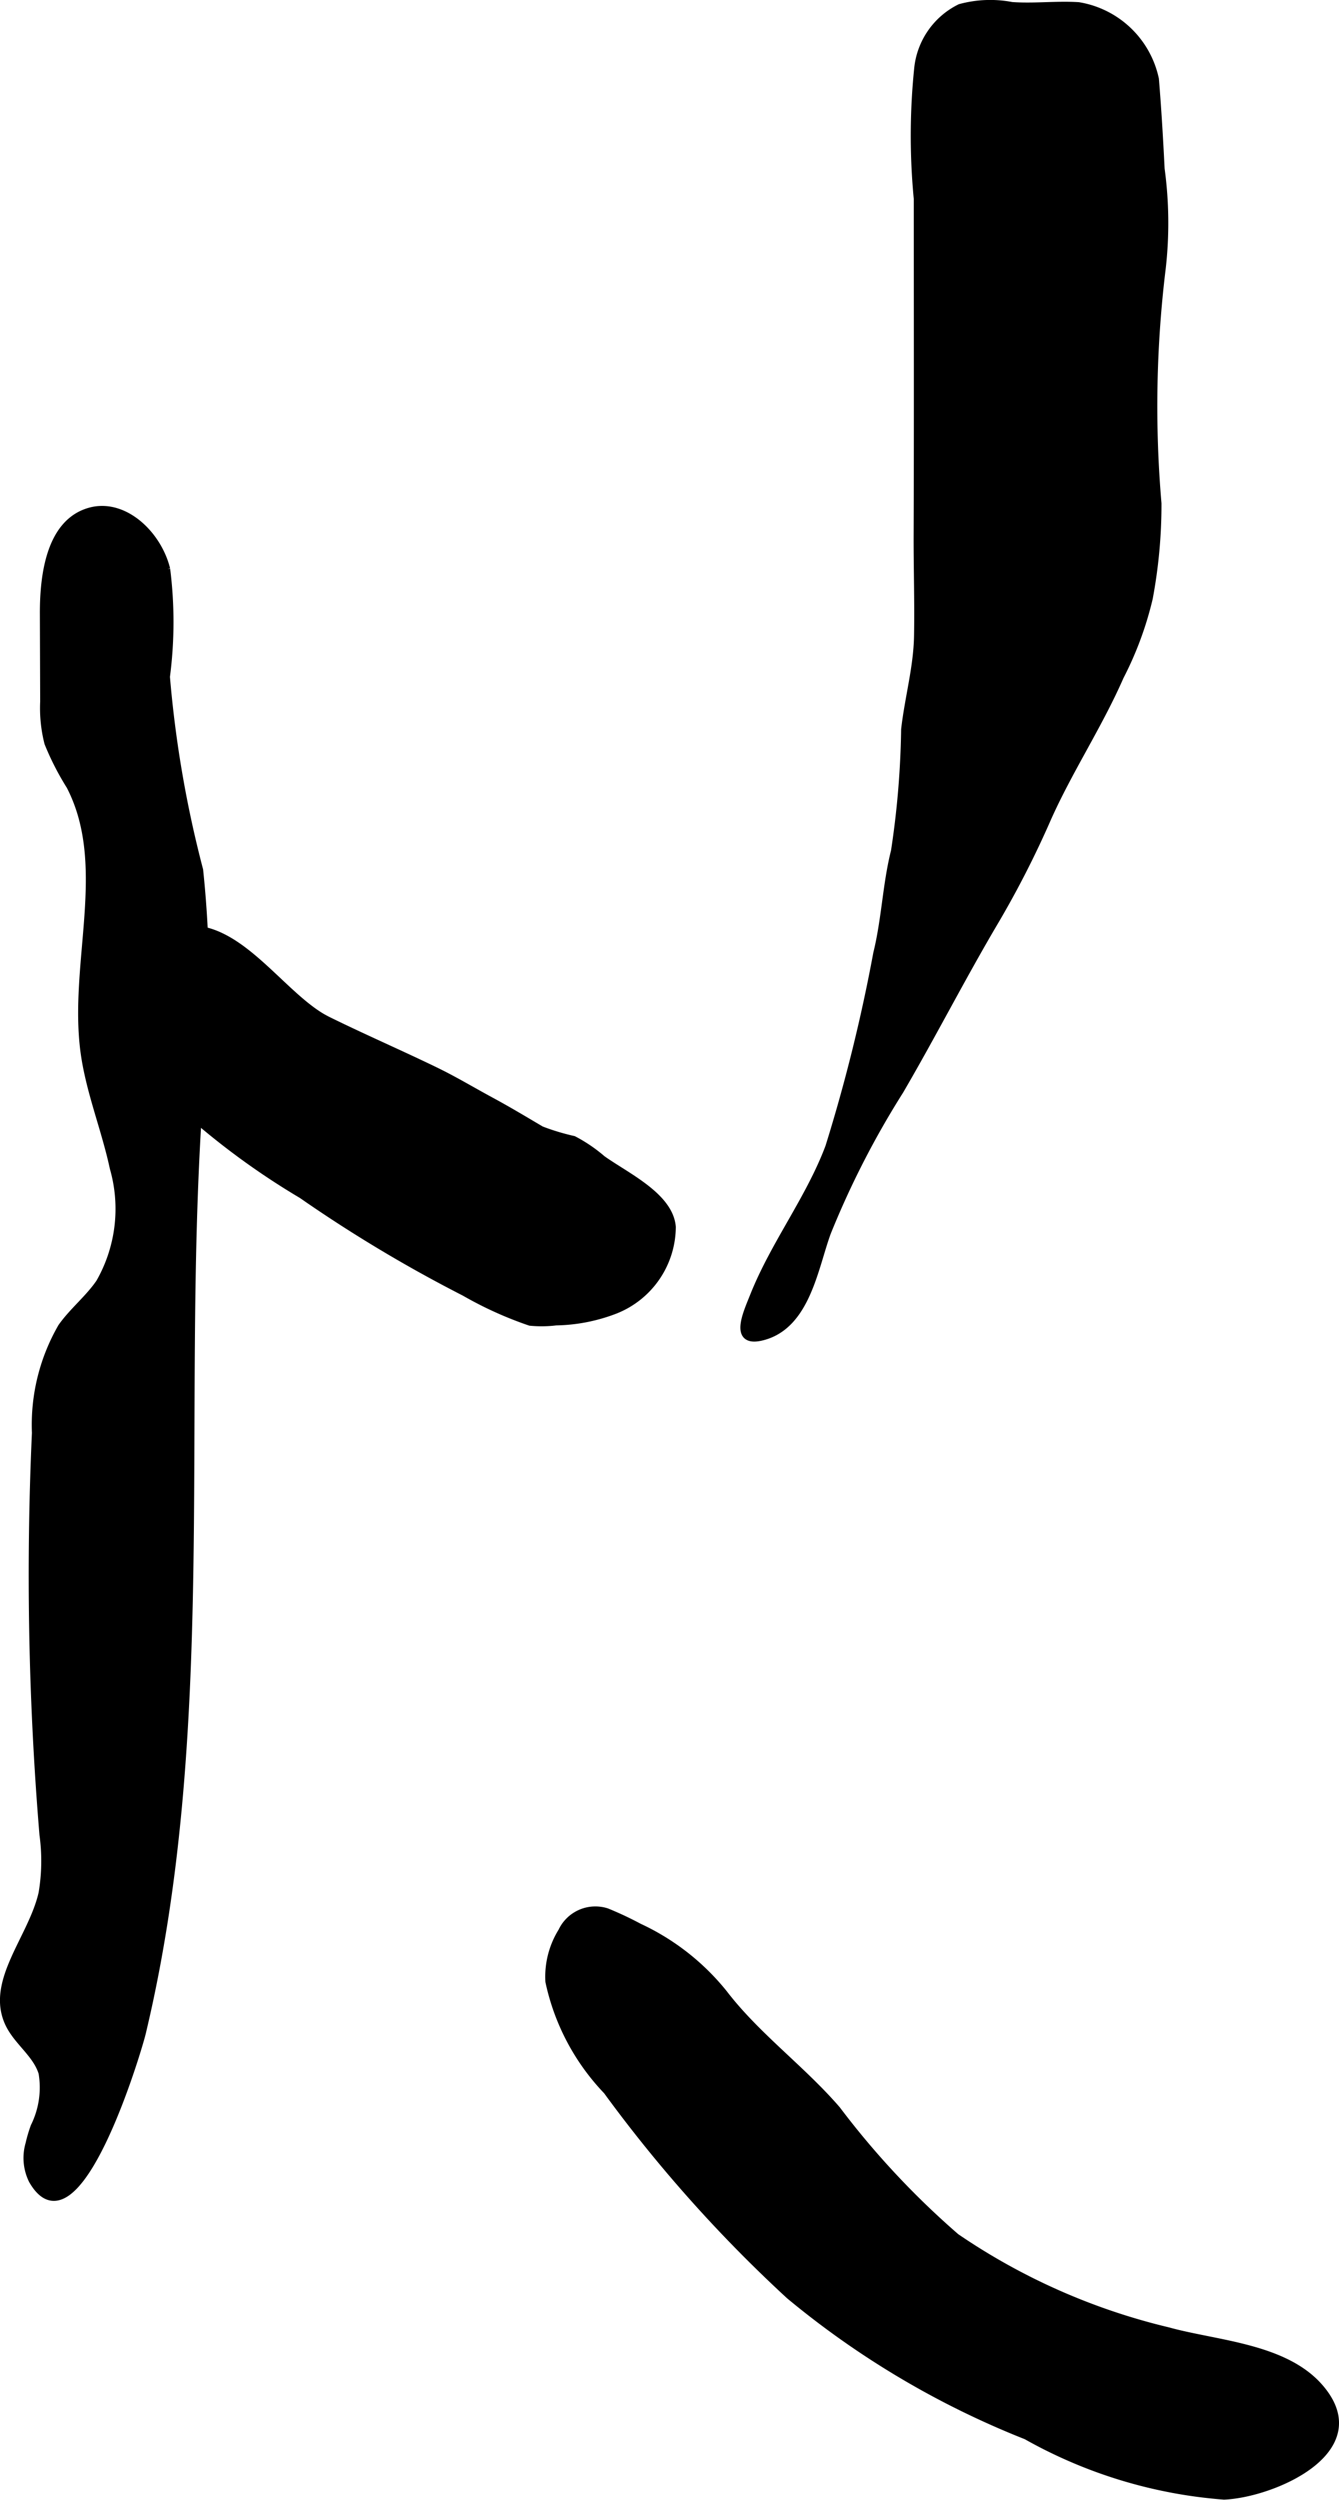
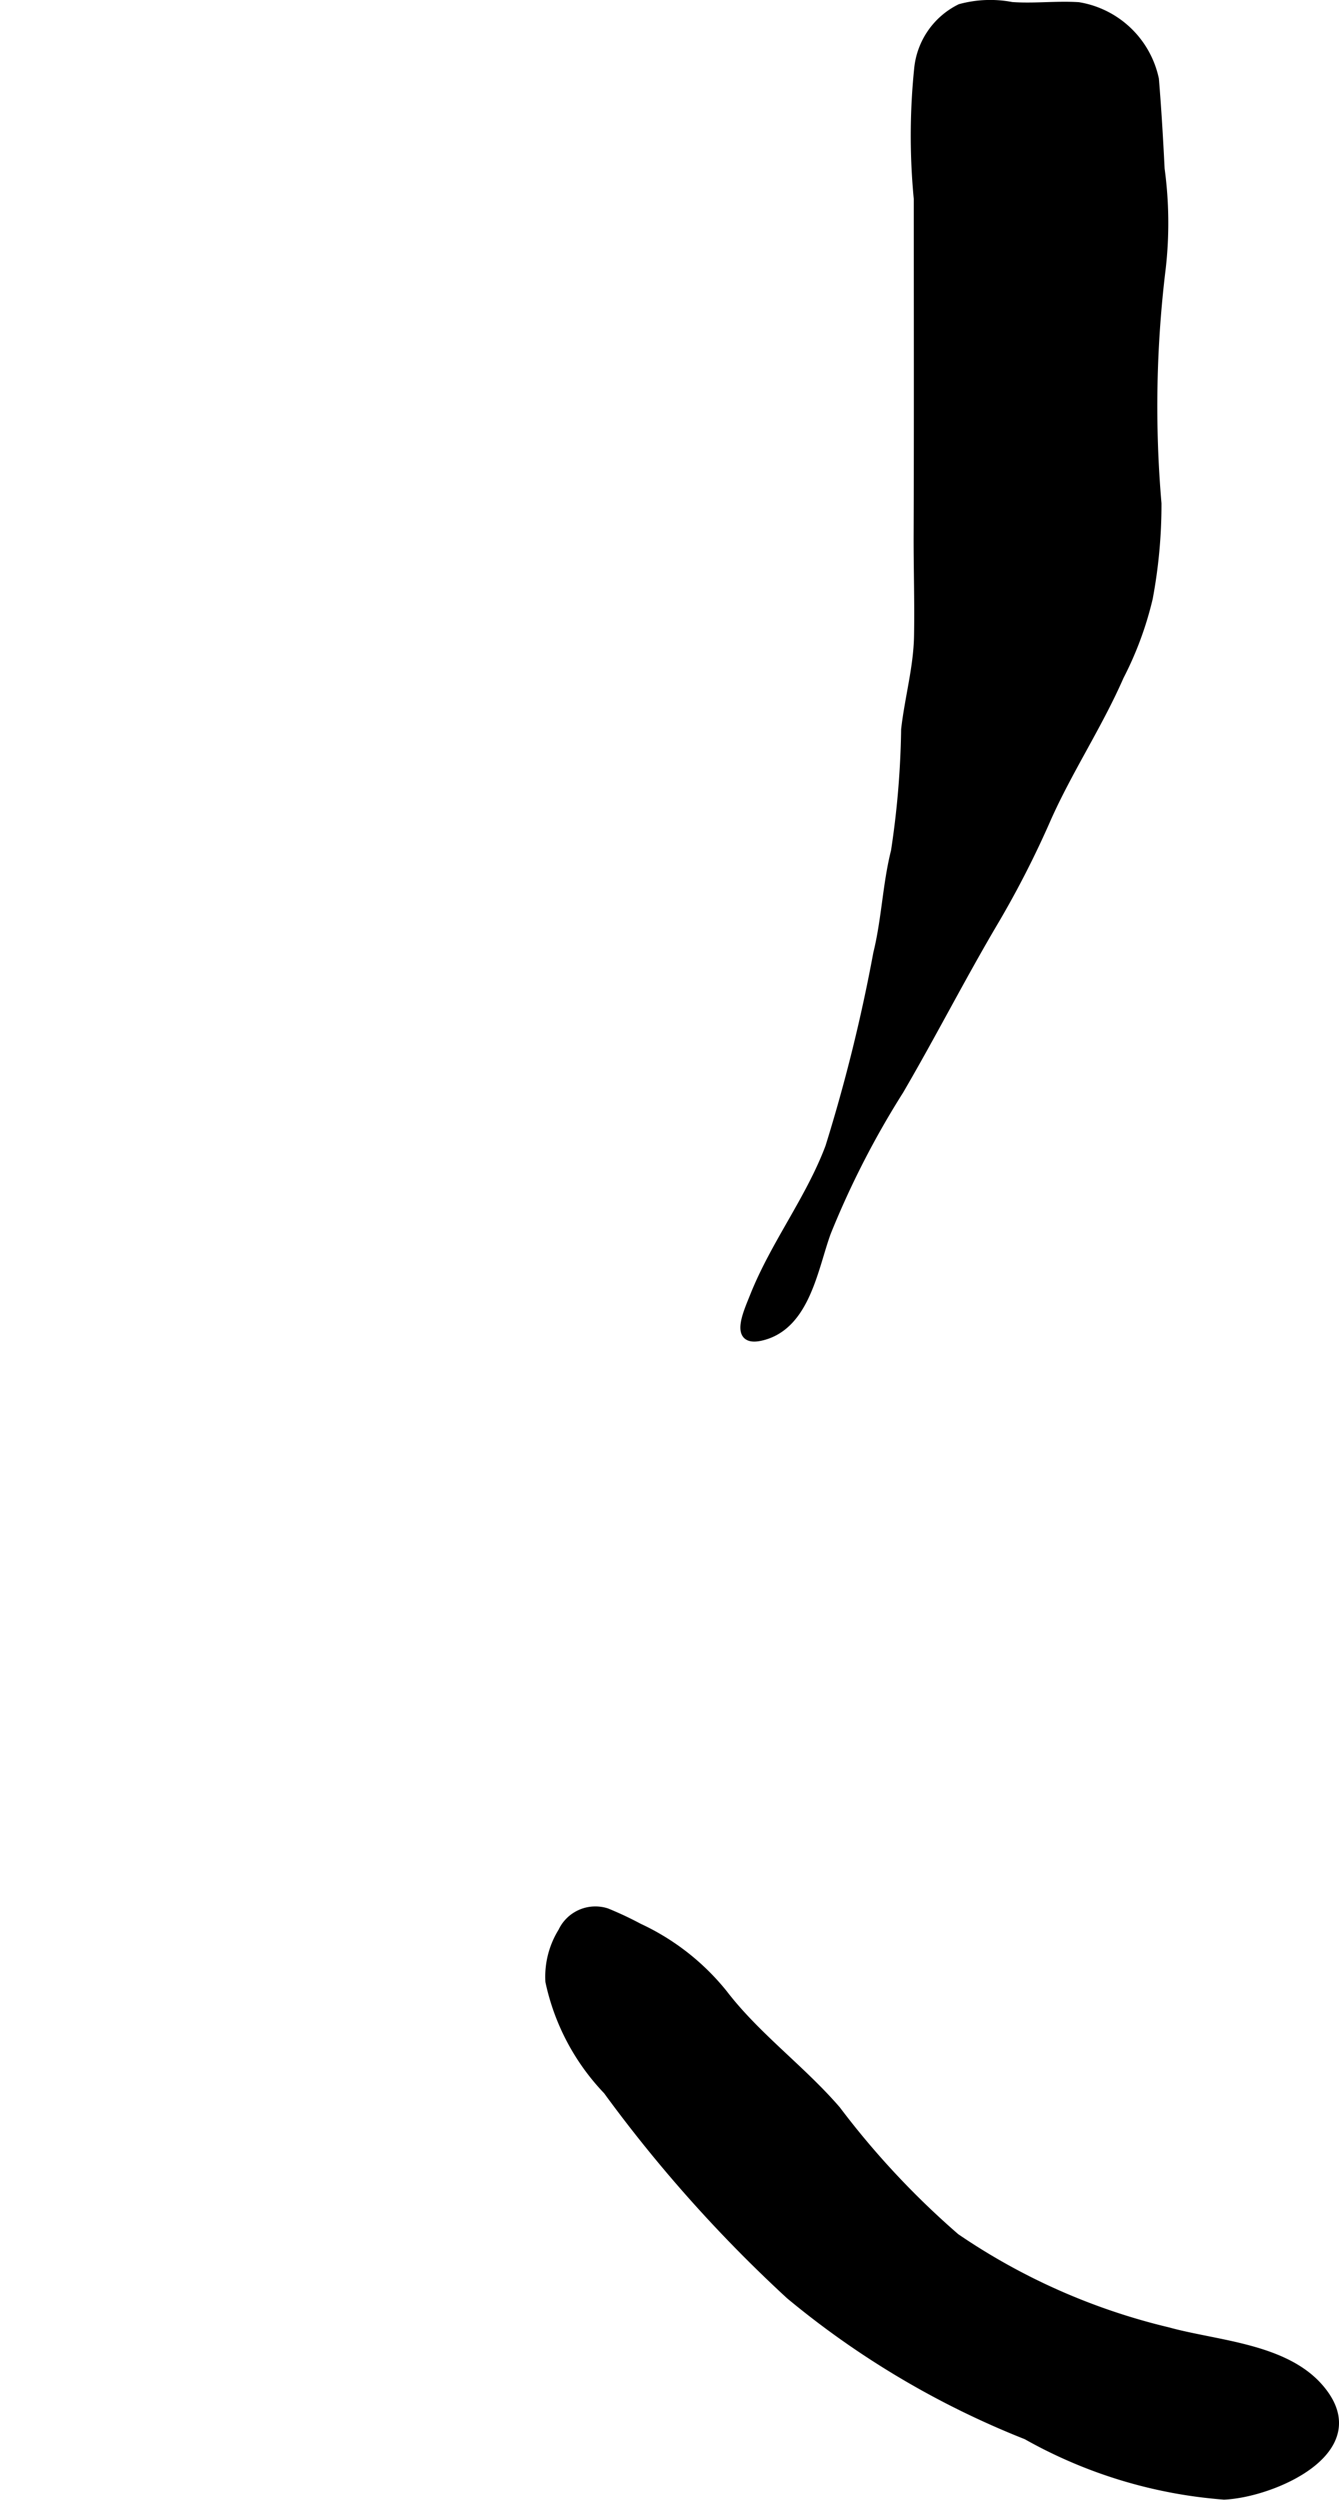
<svg xmlns="http://www.w3.org/2000/svg" version="1.1" width="9.159mm" height="17.09mm" viewBox="0 0 25.963 48.443">
  <defs>
    <style type="text/css">
      .a {
        fill: #000000;
        stroke: #000000;
        stroke-width: 0.15px;
      }
    </style>
  </defs>
  <path class="a" d="M10.897,37.43a.714.714,0,0,1,.867-.377,6.558,6.558,0,0,1,.624.293,4.581,4.581,0,0,1,1.645,1.287c.637.83,1.506,1.457,2.191,2.249a16.104,16.104,0,0,0,2.31,2.472,12.367,12.367,0,0,0,4.116,1.82c.946.262,2.291.31,2.964,1.127.989,1.195-.944,2.022-1.88,2.063a9.227,9.227,0,0,1-3.831-1.164,16.931,16.931,0,0,1-4.593-2.72,27.201,27.201,0,0,1-3.539-3.965,4.377,4.377,0,0,1-1.121-2.116A1.655,1.655,0,0,1,10.897,37.43Z" />
  <path class="a" d="M17.801,1.326a1.476,1.476,0,0,1,.817-1.175,2.215,2.215,0,0,1,1-.038c.433.032.864-.025,1.295.003a1.821,1.821,0,0,1,1.483,1.416c.048.579.082,1.158.111,1.74a7.79,7.79,0,0,1,.022,1.921,21.995,21.995,0,0,0-.083,4.562,9.827,9.827,0,0,1-.169,1.836,6.597,6.597,0,0,1-.562,1.518c-.412.942-1.002,1.831-1.417,2.769a18.676,18.676,0,0,1-.995,1.949c-.645,1.088-1.218,2.214-1.857,3.308a17.112,17.112,0,0,0-1.41,2.75c-.248.68-.4,1.78-1.234,2.009-.604.167-.32-.443-.189-.771.4-1.009,1.081-1.878,1.464-2.894a32.457,32.457,0,0,0,.931-3.759c.161-.652.18-1.332.343-1.978a17.219,17.219,0,0,0,.197-2.357c.068-.607.24-1.199.25-1.816.012-.635-.009-1.273-.008-1.907.008-2.187.003-4.373.003-6.559A12.785,12.785,0,0,1,17.801,1.326Z" />
-   <path class="a" d="M.569,41.547a2.857,2.857,0,0,1,.099-.336,1.707,1.707,0,0,0,.154-1.043c-.114-.371-.484-.607-.649-.958-.381-.81.451-1.648.649-2.52a3.746,3.746,0,0,0,.018-1.137,60.835,60.835,0,0,1-.146-7.786,3.787,3.787,0,0,1,.504-2.051c.218-.308.523-.548.736-.859a2.882,2.882,0,0,0,.269-2.226c-.161-.752-.46-1.473-.565-2.234-.237-1.729.526-3.619-.277-5.169A5.286,5.286,0,0,1,.936,14.398a2.729,2.729,0,0,1-.082-.804L.848,11.89c-.002-.775.135-1.751.877-1.974.668-.201,1.334.436,1.5,1.114a8.188,8.188,0,0,1-.005,2.084A21.975,21.975,0,0,0,3.864,16.859a21.694,21.694,0,0,1-.027,4.755c-.376,5.937.298,11.993-1.084,17.779-.088.367-1.276,4.323-2.121,2.857A.97.97,0,0,1,.569,41.547Z" />
-   <path class="a" d="M6.243,19.714c.039.022.078.043.116.062.693.341,1.392.643,2.087.98.378.184.72.391,1.084.587.336.182.638.364.96.554a4.414,4.414,0,0,0,.629.19,2.903,2.903,0,0,1,.555.377c.465.332,1.305.717,1.355,1.312a1.742,1.742,0,0,1-1.101,1.608,3.342,3.342,0,0,1-1.149.225,2.252,2.252,0,0,1-.5.006,7.209,7.209,0,0,1-1.27-.575,27.249,27.249,0,0,1-3.155-1.89,14.395,14.395,0,0,1-2.608-1.978,4.517,4.517,0,0,1-.404-.397c-.304-.426-.167-1.174-.151-1.666a1.002,1.002,0,0,1,.683-1.058C4.504,17.735,5.355,19.19,6.243,19.714Z" />
</svg>